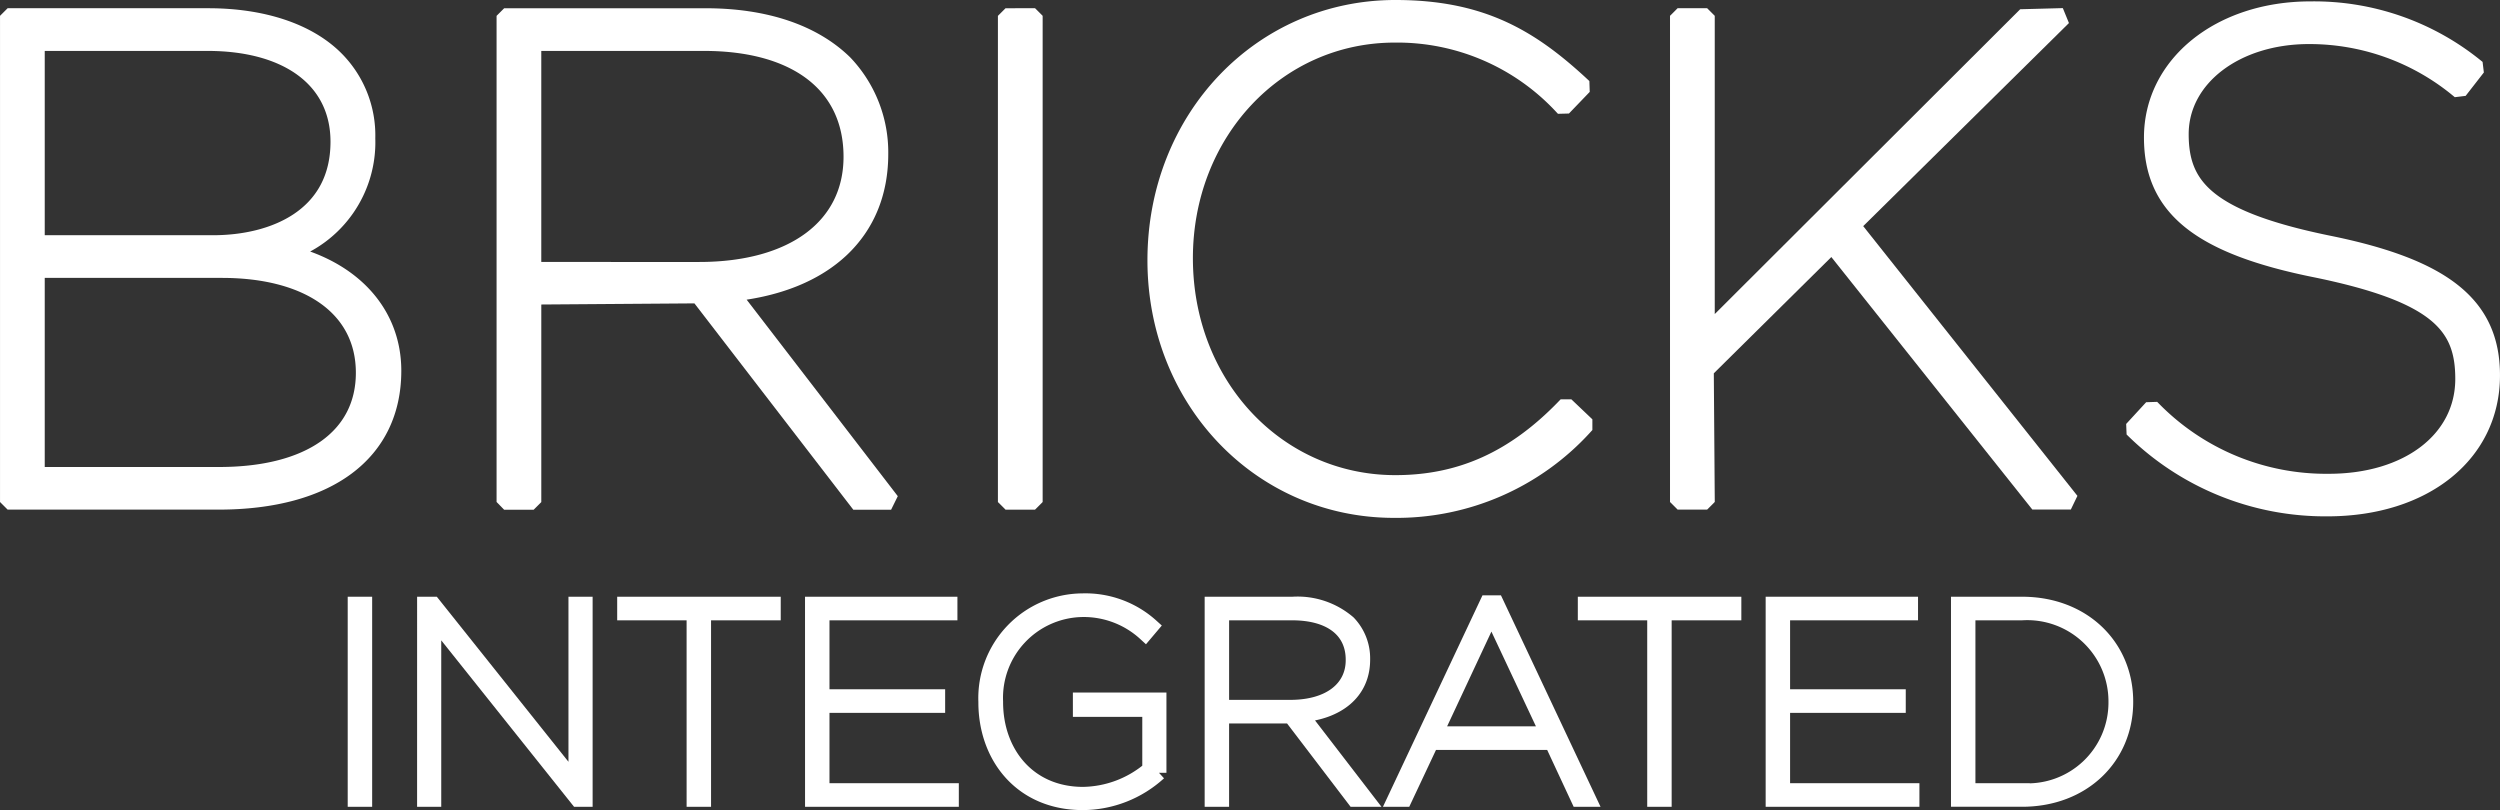
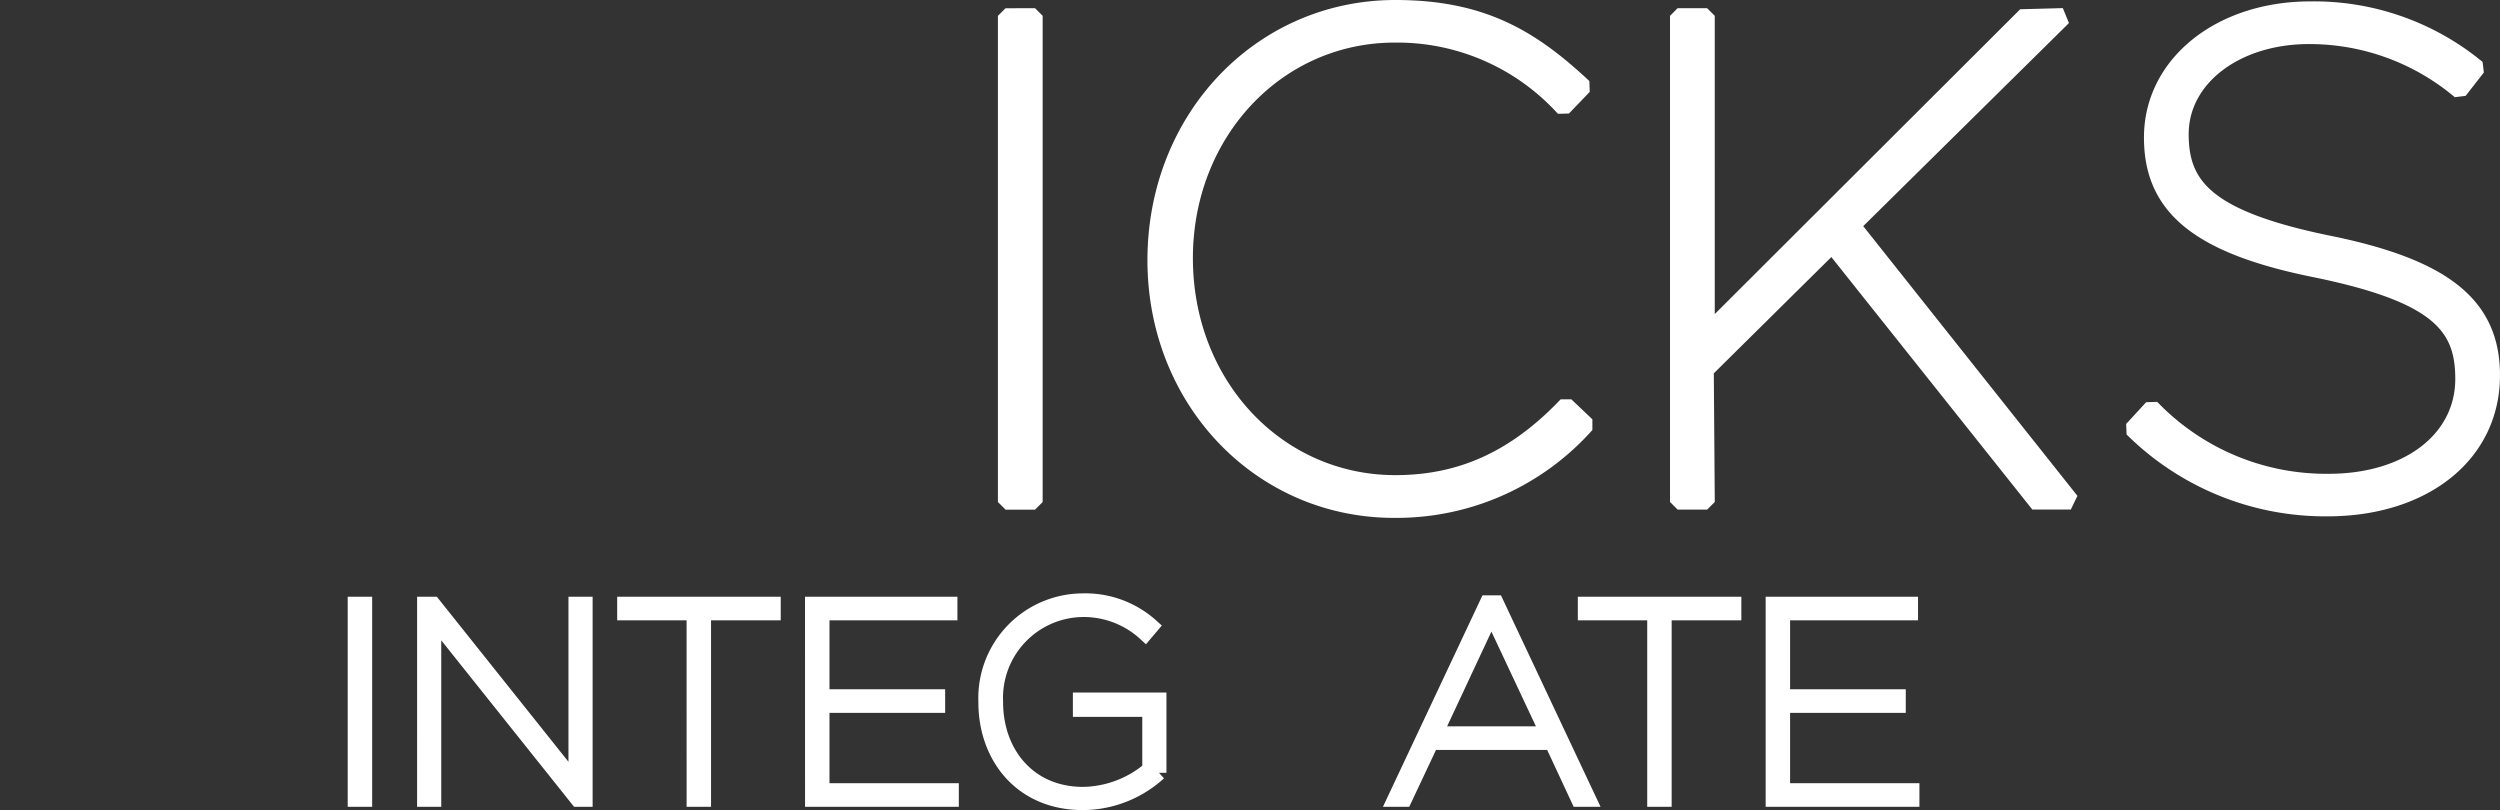
<svg xmlns="http://www.w3.org/2000/svg" width="167.074" height="54.142" viewBox="0 0 167.074 54.142">
  <rect x="0" y="0" width="167.074" height="54.142" fill="#333333" stroke="none" />
  <g id="Group_10" data-name="Group 10" transform="translate(-144.934 -82.5)">
    <g id="Group_7" data-name="Group 7" transform="translate(145.434 83)">
-       <path id="Path_50" data-name="Path 50" d="M164.215,99.333a7.8,7.8,0,0,0,5.3-7.656,7.27,7.27,0,0,0-2.125-5.335c-1.844-1.843-4.878-2.856-8.539-2.856h-13.2l-.216.215v32.077l.216.216h13.885c7.337,0,11.717-3.251,11.717-8.784C171.252,103.367,168.578,100.4,164.215,99.333Zm-4.634,14.812H147.424V100.508h12.34c5.831,0,9.452,2.586,9.452,6.839S165.616,114.145,159.581,114.145Zm-.413-15.489H147.424V85.339H158.8c5.379,0,8.721,2.481,8.721,6.567C167.522,96.883,163.207,98.656,159.168,98.656Z" transform="translate(-145.434 -82.936)" fill="#fff" stroke="#fff" stroke-width="1" />
-       <path id="Path_51" data-name="Path 51" d="M199.961,92.729a8.685,8.685,0,0,0-2.4-6.109c-2.1-2.05-5.318-3.133-9.317-3.133H175l-.215.215v32.077L175,116h1.558l.216-.216V102.29l10.978-.081L198.371,116h1.97l.171-.347-10.44-13.574C196.274,101.417,199.961,97.979,199.961,92.729Zm-23.188-7.39h11.378c6.149,0,9.821,2.8,9.821,7.573,0,4.646-3.886,7.531-10.141,7.531H176.773Z" transform="translate(-141.599 -82.936)" fill="#fff" stroke="#fff" stroke-width="1" />
      <path id="Path_52" data-name="Path 52" d="M204.632,83.487l-.216.216v32.077l.216.216h1.558l.216-.216V83.7l-.216-.216Z" transform="translate(-137.726 -82.936)" fill="#fff" stroke="#fff" stroke-width="1" />
      <path id="Path_53" data-name="Path 53" d="M240.883,109.685l-.3,0c-3.346,3.459-6.922,5.068-11.255,5.068-7.871,0-14.036-6.548-14.036-15,0-8.36,6.145-14.907,13.991-14.907A14.991,14.991,0,0,1,240.4,89.6l.305-.008,1.1-1.145-.01-.306C238.372,84.969,235.09,83,229.324,83c-9.012,0-16.07,7.382-16.07,16.895,0,9.373,7.018,16.714,15.979,16.714a17.014,17.014,0,0,0,12.756-5.563l0-.308Z" transform="translate(-136.571 -83)" fill="#fff" stroke="#fff" stroke-width="1" />
      <path id="Path_54" data-name="Path 54" d="M269.712,83.856l-.151-.369-2.306.062-21.124,21.08V83.7l-.216-.216h-1.558l-.216.216v32.077l.216.216h1.558l.216-.216-.064-8.6,8.4-8.31,13.63,17.123h2.016l.169-.35-14.4-18.132Z" transform="translate(-132.535 -82.936)" fill="#fff" stroke="#fff" stroke-width="1" />
      <path id="Path_55" data-name="Path 55" d="M284.051,98.714c-8.173-1.686-9.771-3.9-9.771-7.261,0-3.715,3.67-6.519,8.537-6.519a15.556,15.556,0,0,1,9.9,3.528l.305-.037.963-1.237-.036-.3a17.2,17.2,0,0,0-11.041-3.806c-6.054,0-10.617,3.659-10.617,8.6,0,4.738,3.21,7.309,11.078,8.872,8.176,1.694,9.727,3.825,9.727,7.259,0,4.026-3.68,6.839-8.95,6.839a16.145,16.145,0,0,1-11.674-4.8l-.308.01-1.054,1.145.012.3a18.338,18.338,0,0,0,12.93,5.189c6.5,0,11.032-3.632,11.032-8.922C295.085,102.859,291.889,100.291,284.051,98.714Z" transform="translate(-129.011 -82.989)" fill="#fff" stroke="#fff" stroke-width="1" />
    </g>
    <g id="Group_9" data-name="Group 9" transform="translate(168.671 122.655)">
      <g id="Group_8" data-name="Group 8">
        <path id="Path_56" data-name="Path 56" d="M165.985,118.27h.634v13.039h-.634Z" transform="translate(-165.985 -118.046)" fill="#fff" stroke="#fff" stroke-width="1" />
        <path id="Path_57" data-name="Path 57" d="M170.087,118.27h.577l9.538,11.959V118.27h.615v13.039h-.5L170.7,119.257v12.052h-.614Z" transform="translate(-165.449 -118.046)" fill="#fff" stroke="#fff" stroke-width="1" />
        <path id="Path_58" data-name="Path 58" d="M186.552,118.847h-4.639v-.577h9.93v.577h-4.657v12.462h-.633Z" transform="translate(-163.904 -118.046)" fill="#fff" stroke="#fff" stroke-width="1" />
        <path id="Path_59" data-name="Path 59" d="M193.015,118.27H202.2v.577h-8.55v5.608h7.73v.577h-7.73v5.7h8.644v.577h-9.277Z" transform="translate(-162.453 -118.046)" fill="#fff" stroke="#fff" stroke-width="1" />
        <path id="Path_60" data-name="Path 60" d="M203.261,124.853v-.037a6.5,6.5,0,0,1,6.445-6.743,6.576,6.576,0,0,1,4.62,1.695l-.41.485a6.091,6.091,0,0,0-4.247-1.6,5.9,5.9,0,0,0-5.756,6.148v.037c0,3.372,2.18,6.166,5.85,6.166a7.066,7.066,0,0,0,4.452-1.677v-4h-4.638V124.7h5.253v4.862a7.6,7.6,0,0,1-5.086,1.993C205.646,131.559,203.261,128.5,203.261,124.853Z" transform="translate(-161.114 -118.072)" fill="#fff" stroke="#fff" stroke-width="1" />
-         <path id="Path_61" data-name="Path 61" d="M216.636,118.27h5.383a5.21,5.21,0,0,1,3.726,1.248,3.419,3.419,0,0,1,.95,2.421v.038c0,2.2-1.695,3.482-4.1,3.688l4.341,5.643h-.8l-4.247-5.57h-4.62v5.57h-.633Zm5.216,6.893c2.682,0,4.21-1.3,4.21-3.149v-.036c0-1.957-1.508-3.131-4.079-3.131h-4.713v6.316Z" transform="translate(-159.366 -118.046)" fill="#fff" stroke="#fff" stroke-width="1" />
        <path id="Path_62" data-name="Path 62" d="M233.61,118.187h.6l6.185,13.133h-.69l-1.77-3.8h-8.066l-1.788,3.8h-.652Zm4.042,8.756-3.763-8.01-3.745,8.01Z" transform="translate(-157.956 -118.057)" fill="#fff" stroke="#fff" stroke-width="1" />
        <path id="Path_63" data-name="Path 63" d="M243.33,118.847h-4.638v-.577h9.928v.577h-4.657v12.462h-.633Z" transform="translate(-156.484 -118.046)" fill="#fff" stroke="#fff" stroke-width="1" />
        <path id="Path_64" data-name="Path 64" d="M249.794,118.27h9.183v.577h-8.55v5.608h7.73v.577h-7.73v5.7h8.643v.577h-9.276Z" transform="translate(-155.033 -118.046)" fill="#fff" stroke="#fff" stroke-width="1" />
-         <path id="Path_65" data-name="Path 65" d="M260.748,118.27h4.247c4.1,0,6.93,2.831,6.93,6.5v.037c0,3.669-2.831,6.5-6.93,6.5h-4.247Zm4.265,12.462a5.9,5.9,0,0,0,6.259-5.906v-.037a5.929,5.929,0,0,0-6.277-5.943h-3.614v11.886Z" transform="translate(-153.601 -118.046)" fill="#fff" stroke="#fff" stroke-width="1" />
      </g>
    </g>
  </g>
</svg>